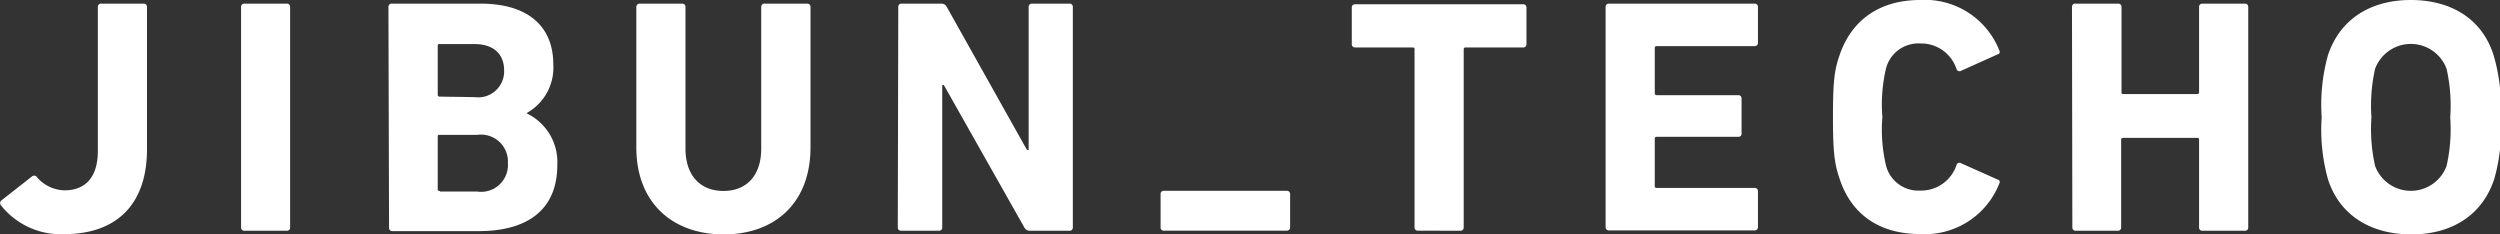
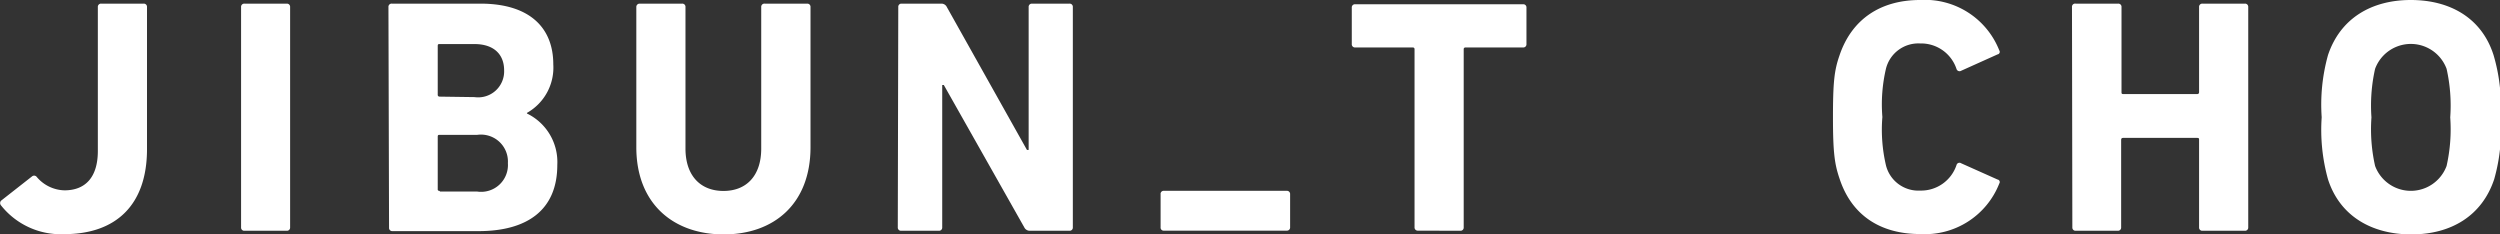
<svg xmlns="http://www.w3.org/2000/svg" viewBox="0 0 205.95 19.31">
  <rect x="0" y="0" width="205.95" height="19.31" fill="#333333" stroke="none" />
  <defs>
    <style>.cls-1{fill:#ffffff;}</style>
  </defs>
  <g id="design">
    <path class="cls-1" d="M116.81,19a.26.26,0,0,1-.28-.28V4.07a.14.14,0,0,0-.16-.16h-4.73a.26.26,0,0,1-.28-.28v-3a.26.26,0,0,1,.28-.28h13.83a.26.26,0,0,1,.28.28V3.63a.26.26,0,0,1-.28.28h-4.73a.14.14,0,0,0-.16.16V18.73a.26.26,0,0,1-.28.28Z" />
-     <path class="cls-1" d="M132.27.58a.26.26,0,0,1,.27-.28h12a.26.26,0,0,1,.28.28V3.52a.26.26,0,0,1-.28.28h-8.06a.14.14,0,0,0-.16.16V7.67c0,.11.05.17.16.17h6.71a.26.26,0,0,1,.28.27V11a.25.25,0,0,1-.28.27h-6.71c-.11,0-.16.06-.16.17v3.88a.14.14,0,0,0,.16.16h8.06a.26.26,0,0,1,.28.28v2.94a.26.26,0,0,1-.28.28h-12a.26.26,0,0,1-.27-.28Z" />
    <path class="cls-1" d="M151,9.66c0-2.89.11-3.86.53-5.07,1-3,3.38-4.59,6.65-4.59a6.58,6.58,0,0,1,6.52,4.15.21.21,0,0,1-.14.33l-3,1.35a.26.26,0,0,1-.38-.14,3.07,3.07,0,0,0-3-2.11,2.75,2.75,0,0,0-2.81,2.06,12.9,12.9,0,0,0-.3,4,12.86,12.86,0,0,0,.3,4,2.75,2.75,0,0,0,2.81,2.06,3.08,3.08,0,0,0,3-2.11.25.25,0,0,1,.38-.14l3,1.34a.21.21,0,0,1,.14.33,6.58,6.58,0,0,1-6.52,4.16c-3.27,0-5.66-1.54-6.65-4.6C151.13,13.5,151,12.54,151,9.66Z" />
    <path class="cls-1" d="M170.69.58A.26.26,0,0,1,171,.3h3.49a.26.26,0,0,1,.28.28v7c0,.11,0,.17.16.17H181c.11,0,.16-.06.16-.17v-7a.26.26,0,0,1,.28-.28h3.49a.26.26,0,0,1,.28.28V18.73a.26.26,0,0,1-.28.28h-3.49a.26.26,0,0,1-.28-.28v-7.2c0-.11,0-.17-.16-.17H174.9c-.11,0-.16.06-.16.17v7.2a.26.26,0,0,1-.28.28H171a.26.26,0,0,1-.28-.28Z" />
    <path class="cls-1" d="M191.78,14.77a15.19,15.19,0,0,1-.52-5.11,15.23,15.23,0,0,1,.52-5.12c1-3,3.55-4.54,6.82-4.54s5.86,1.51,6.82,4.54A14.9,14.9,0,0,1,206,9.66a14.87,14.87,0,0,1-.53,5.11c-1,3-3.54,4.54-6.82,4.54S192.75,17.79,191.78,14.77Zm9.77-1.1a13.74,13.74,0,0,0,.3-4,13.78,13.78,0,0,0-.3-4,3.14,3.14,0,0,0-5.89,0,13.78,13.78,0,0,0-.3,4,13.74,13.74,0,0,0,.3,4,3.14,3.14,0,0,0,5.89,0Z" />
    <path class="cls-1" d="M.09,16.53l2.55-2a.27.27,0,0,1,.39.05,3.08,3.08,0,0,0,2.28,1.1c1.76,0,2.75-1.12,2.75-3.24V.58A.26.26,0,0,1,8.34.3h3.49a.26.26,0,0,1,.28.28V12.29c0,4.6-2.56,7-6.83,7a6.28,6.28,0,0,1-5.22-2.4A.29.29,0,0,1,.09,16.53Z" />
    <path class="cls-1" d="M19.86.58A.26.26,0,0,1,20.14.3h3.49a.26.26,0,0,1,.27.28V18.73a.26.26,0,0,1-.27.28H20.14a.26.26,0,0,1-.28-.28Z" />
    <path class="cls-1" d="M95.88,19a.25.25,0,0,1-.27-.28V16a.25.25,0,0,1,.27-.28H106a.26.26,0,0,1,.28.28v2.72A.26.26,0,0,1,106,19Z" />
    <path class="cls-1" d="M32,.58A.26.26,0,0,1,32.29.3h7.29c4.07,0,6,2,6,5a4.28,4.28,0,0,1-2.17,4v.05a4.44,4.44,0,0,1,2.5,4.24c0,3.69-2.45,5.45-6.49,5.45h-7.1a.26.26,0,0,1-.27-.28ZM39.09,8a2.14,2.14,0,0,0,2.44-2.2c0-1.37-.9-2.17-2.44-2.17H36.23c-.11,0-.17,0-.17.16v4a.15.15,0,0,0,.17.17Zm-2.86,7.78h3.08a2.21,2.21,0,0,0,2.53-2.34,2.22,2.22,0,0,0-2.53-2.33H36.23c-.11,0-.17,0-.17.16v4.35C36.06,15.68,36.12,15.73,36.23,15.73Z" />
    <path class="cls-1" d="M52.42,12.13V.58A.27.27,0,0,1,52.7.3h3.49a.26.26,0,0,1,.28.28V12.24c0,2.23,1.23,3.49,3.13,3.49s3.11-1.26,3.11-3.49V.58A.26.26,0,0,1,63,.3h3.5a.26.26,0,0,1,.27.28V12.13c0,4.65-3,7.18-7.15,7.18S52.42,16.78,52.42,12.13Z" />
    <path class="cls-1" d="M74,.58A.26.26,0,0,1,74.23.3h3.31A.49.49,0,0,1,78,.58l6.6,11.77h.14V.58A.26.26,0,0,1,85,.3h3.1a.26.26,0,0,1,.28.28V18.73a.26.26,0,0,1-.28.28H84.85a.5.5,0,0,1-.47-.28L77.75,7h-.13V18.73a.26.26,0,0,1-.28.28H74.23a.26.26,0,0,1-.27-.28Z" />
  </g>
</svg>